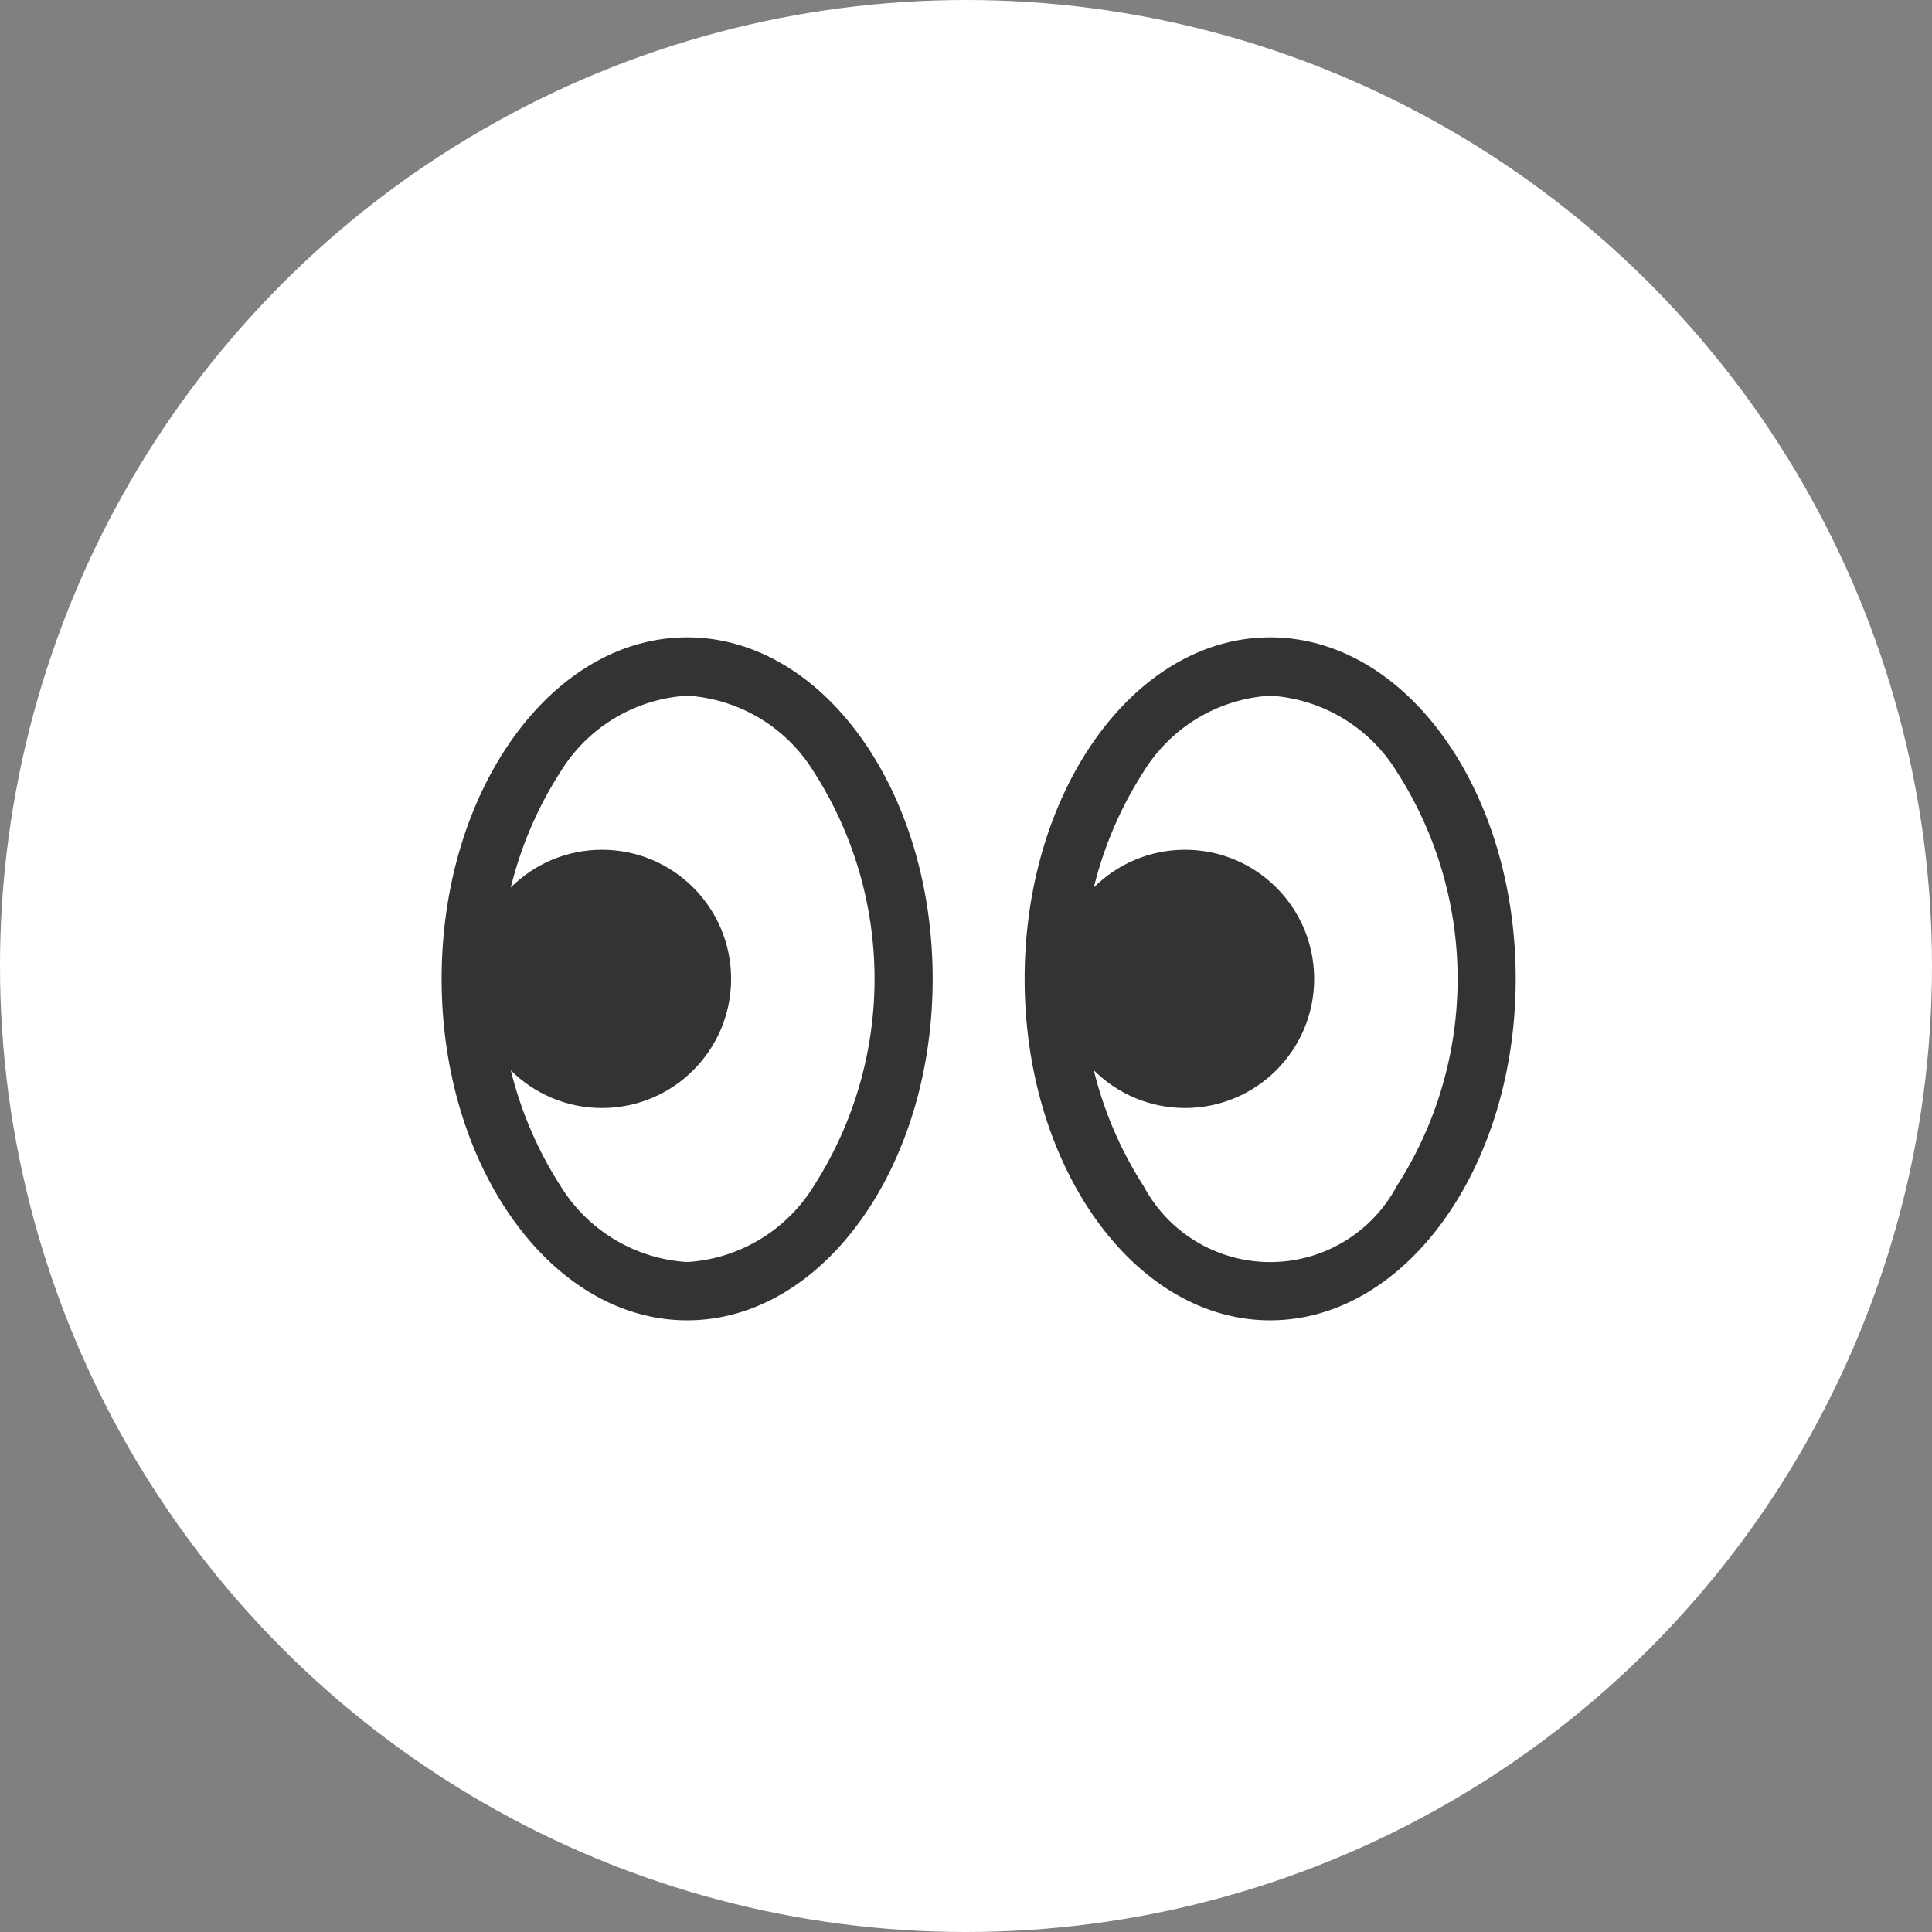
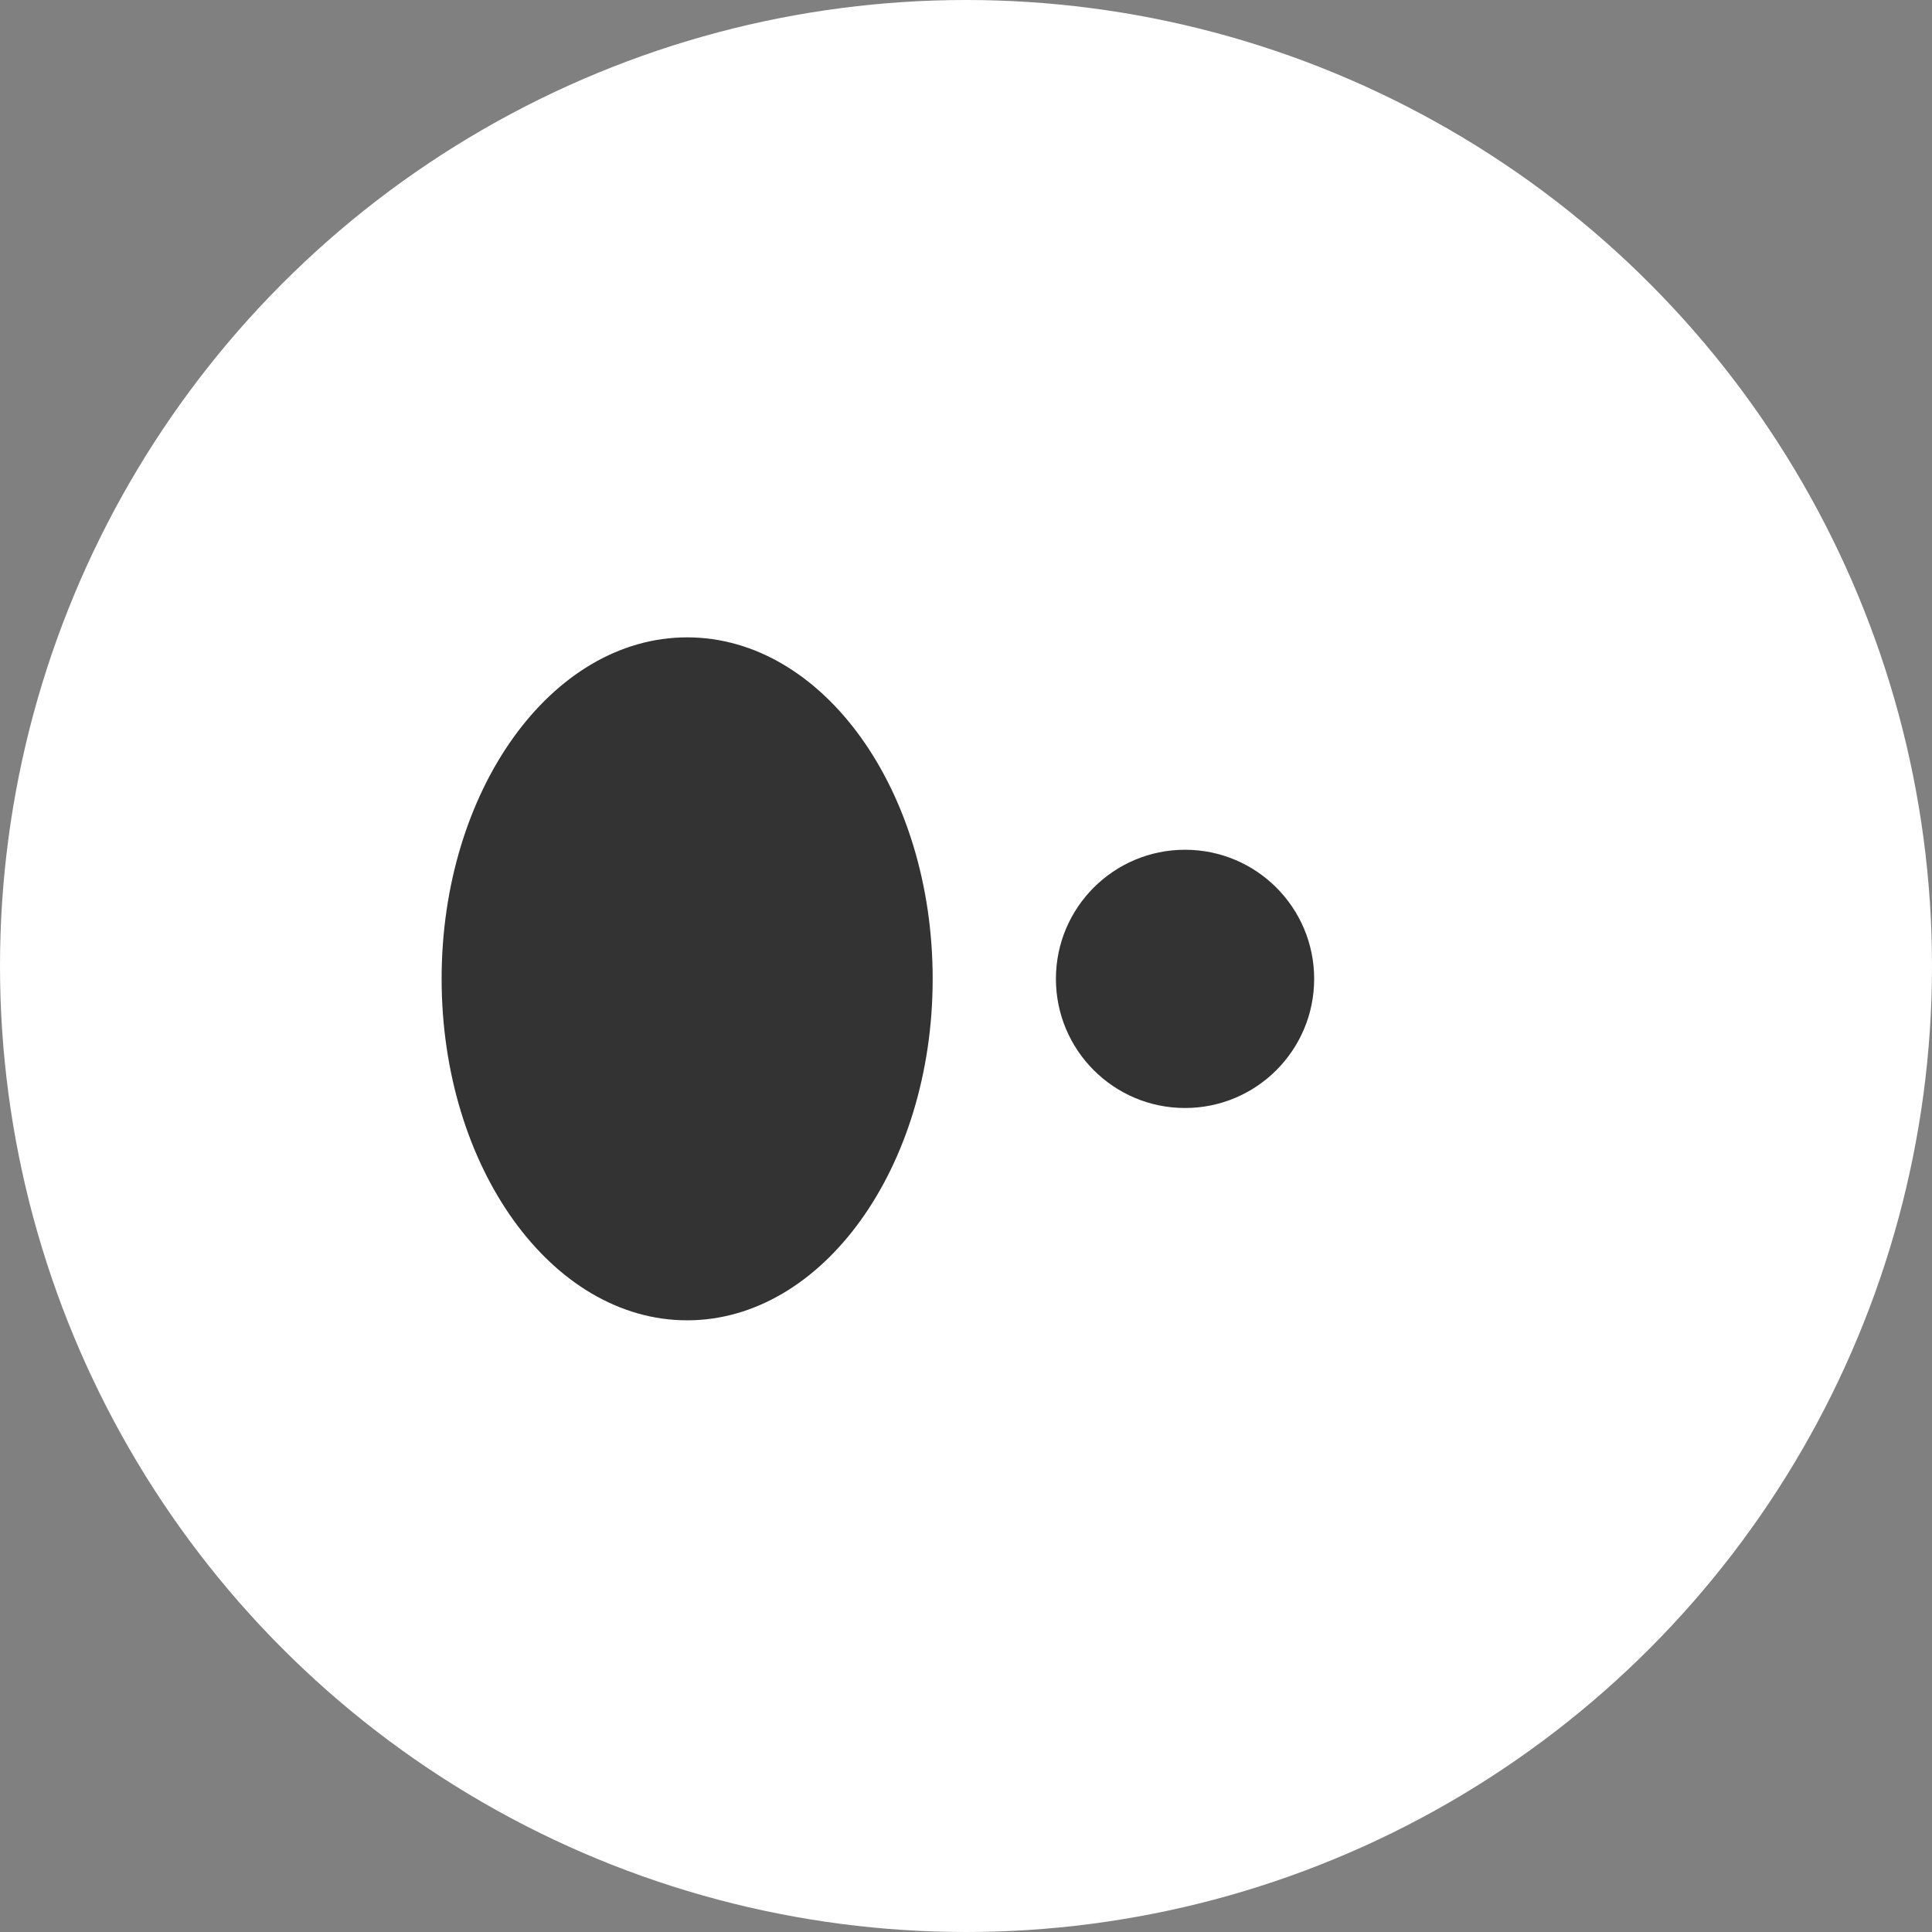
<svg xmlns="http://www.w3.org/2000/svg" height="48" viewBox="0 0 48 48" width="48">
  <rect x="0" y="0" width="48" height="48" fill="#808080" stroke="none" />
  <circle cx="24" cy="24" fill="#fff" r="24" />
  <g fill="#333">
-     <path d="m27.1 69.449a3.978 3.978 0 0 1 3.141 1.882 9.525 9.525 0 0 1 0 10.308 3.975 3.975 0 0 1 -3.141 1.881 3.976 3.976 0 0 1 -3.141-1.882 9.525 9.525 0 0 1 0-10.308 3.975 3.975 0 0 1 3.141-1.881m0-1.449c-3.371 0-6.1 3.8-6.1 8.484s2.734 8.484 6.1 8.484 6.1-3.8 6.1-8.484-2.724-8.484-6.1-8.484z" transform="translate(-10.028 -52.165)" />
+     <path d="m27.1 69.449m0-1.449c-3.371 0-6.1 3.8-6.1 8.484s2.734 8.484 6.1 8.484 6.1-3.8 6.1-8.484-2.724-8.484-6.1-8.484z" transform="translate(-10.028 -52.165)" />
    <circle cx="14.956" cy="24.32" r="3.208" />
-     <path d="m167.1 69.449a3.978 3.978 0 0 1 3.141 1.882 9.525 9.525 0 0 1 0 10.308 3.563 3.563 0 0 1 -6.283 0 9.525 9.525 0 0 1 0-10.308 3.974 3.974 0 0 1 3.141-1.882m0-1.449c-3.371 0-6.1 3.8-6.1 8.484s2.734 8.484 6.1 8.484 6.1-3.8 6.1-8.484-2.723-8.484-6.099-8.484z" transform="translate(-135.542 -52.165)" />
    <circle cx="29.442" cy="24.32" r="3.208" />
  </g>
  <path d="m9 9h31v31h-31z" fill="none" />
</svg>